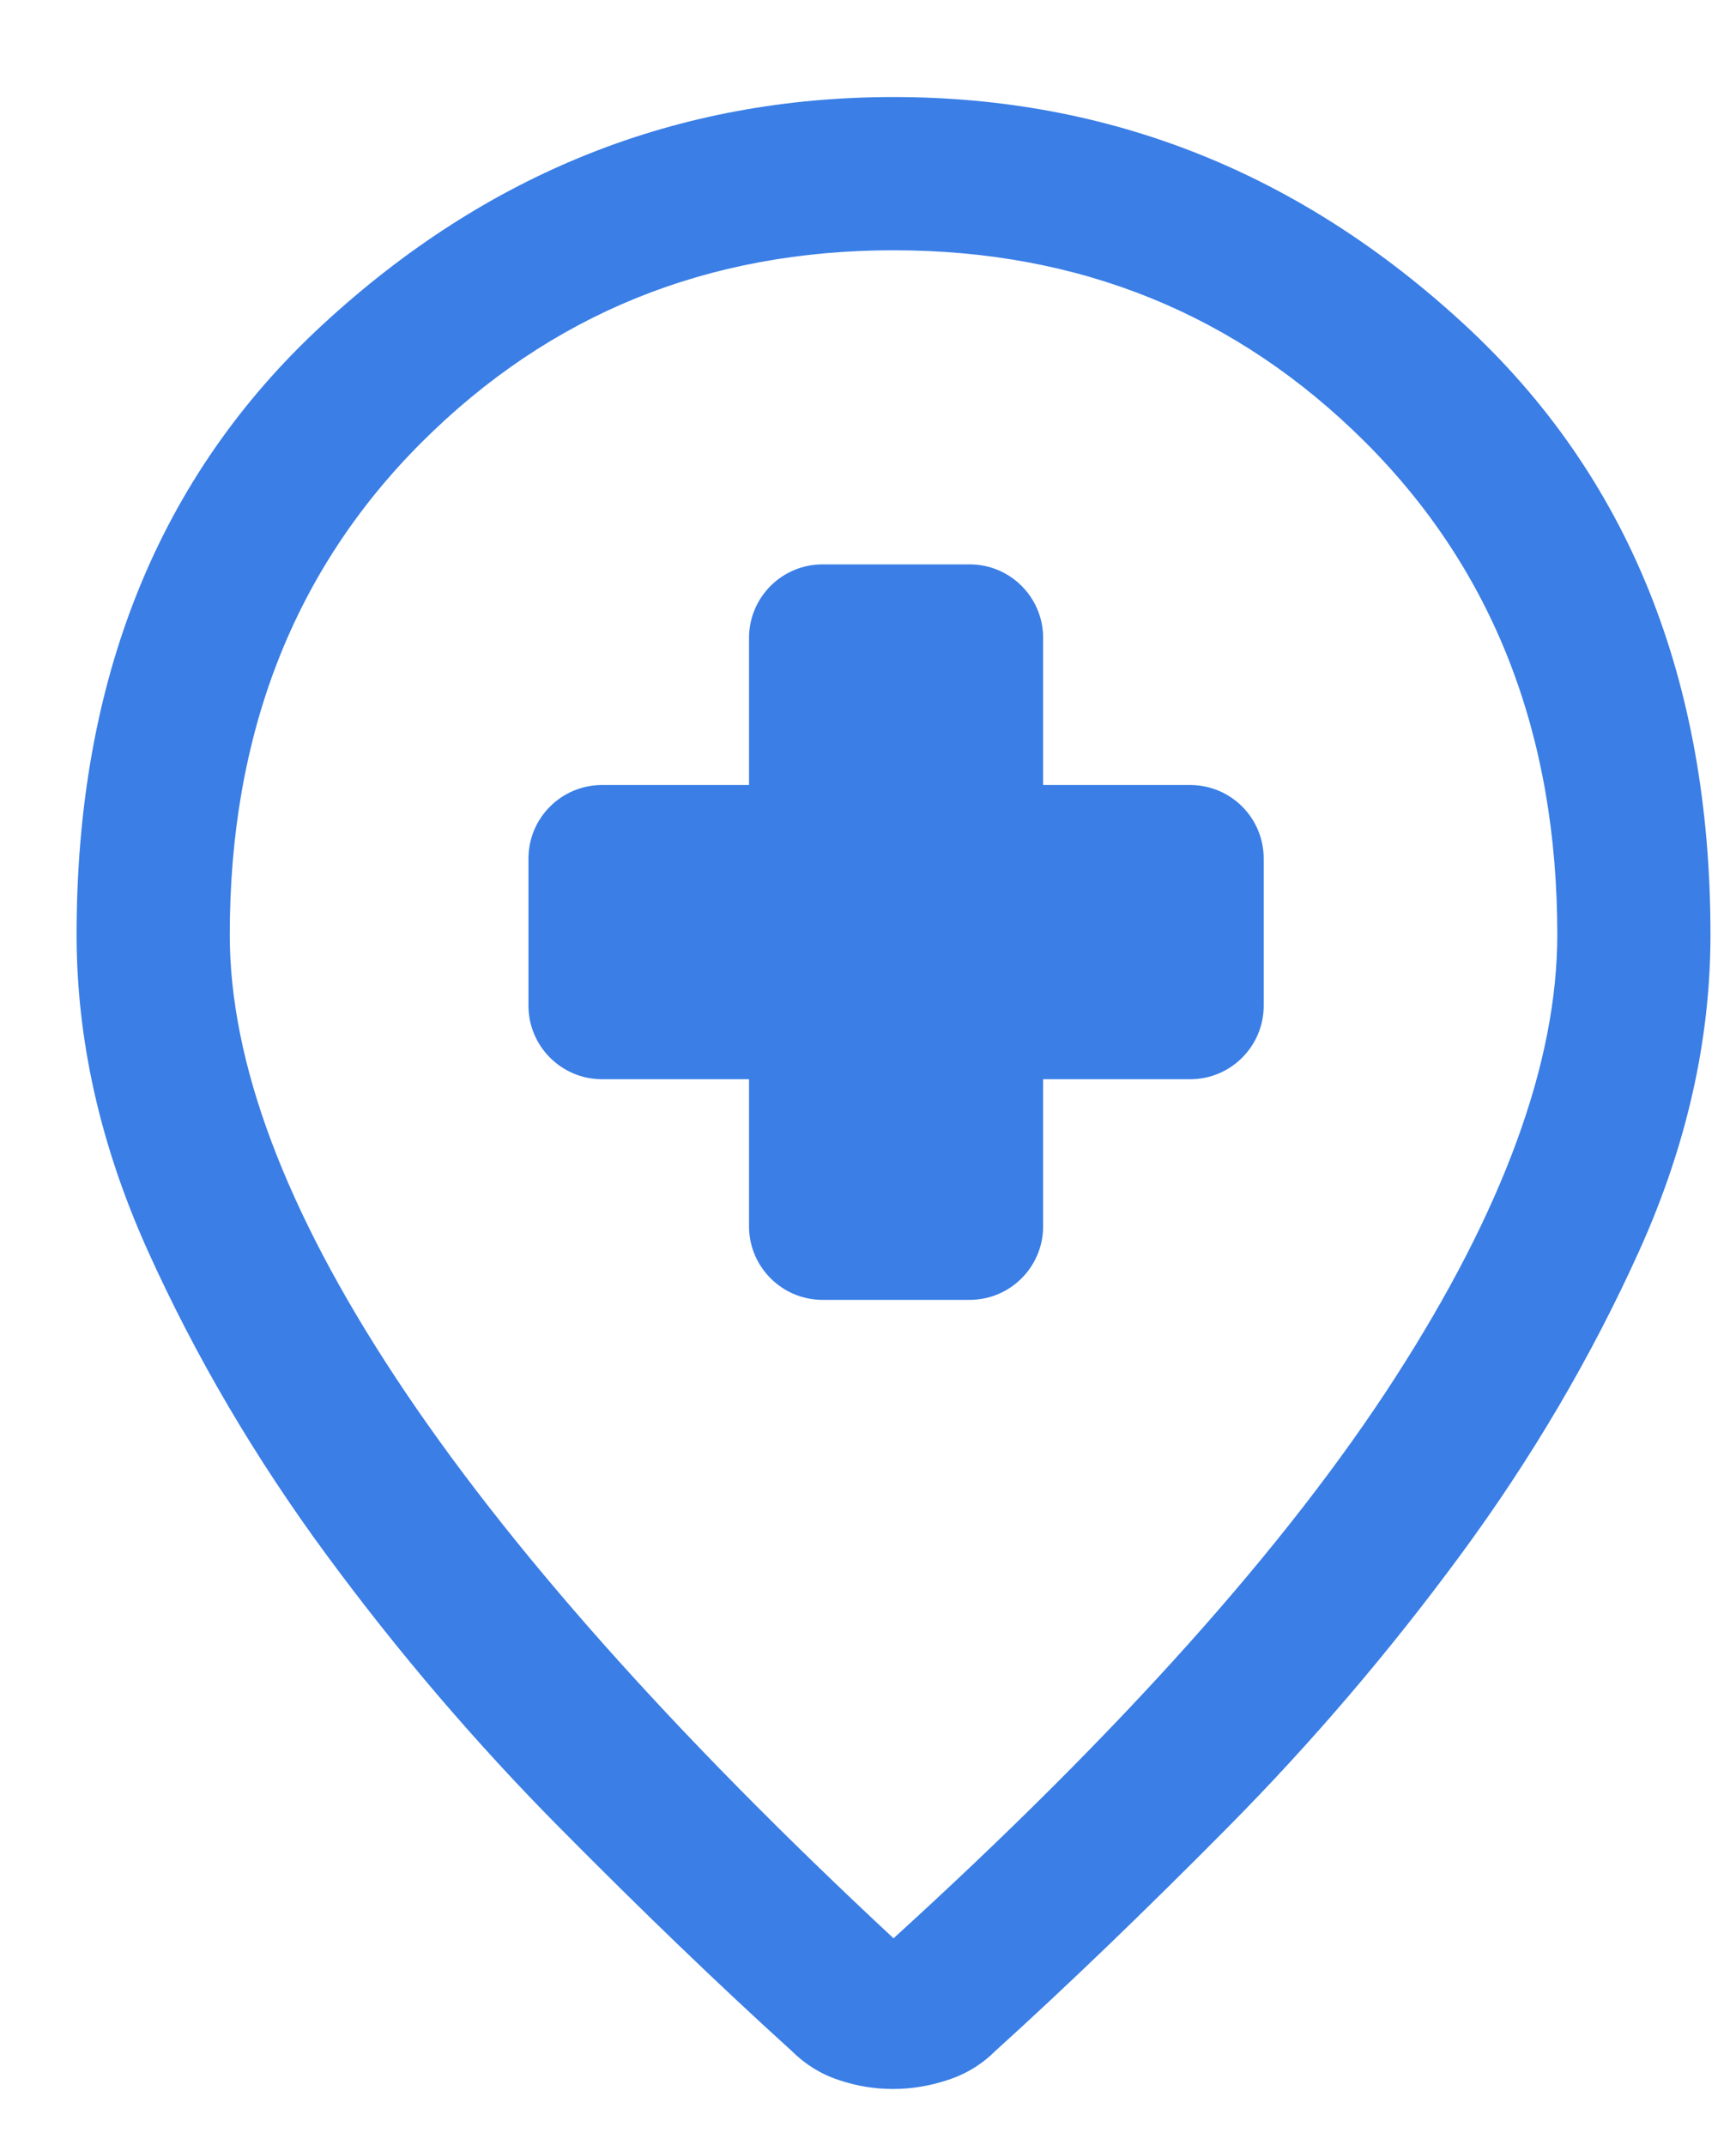
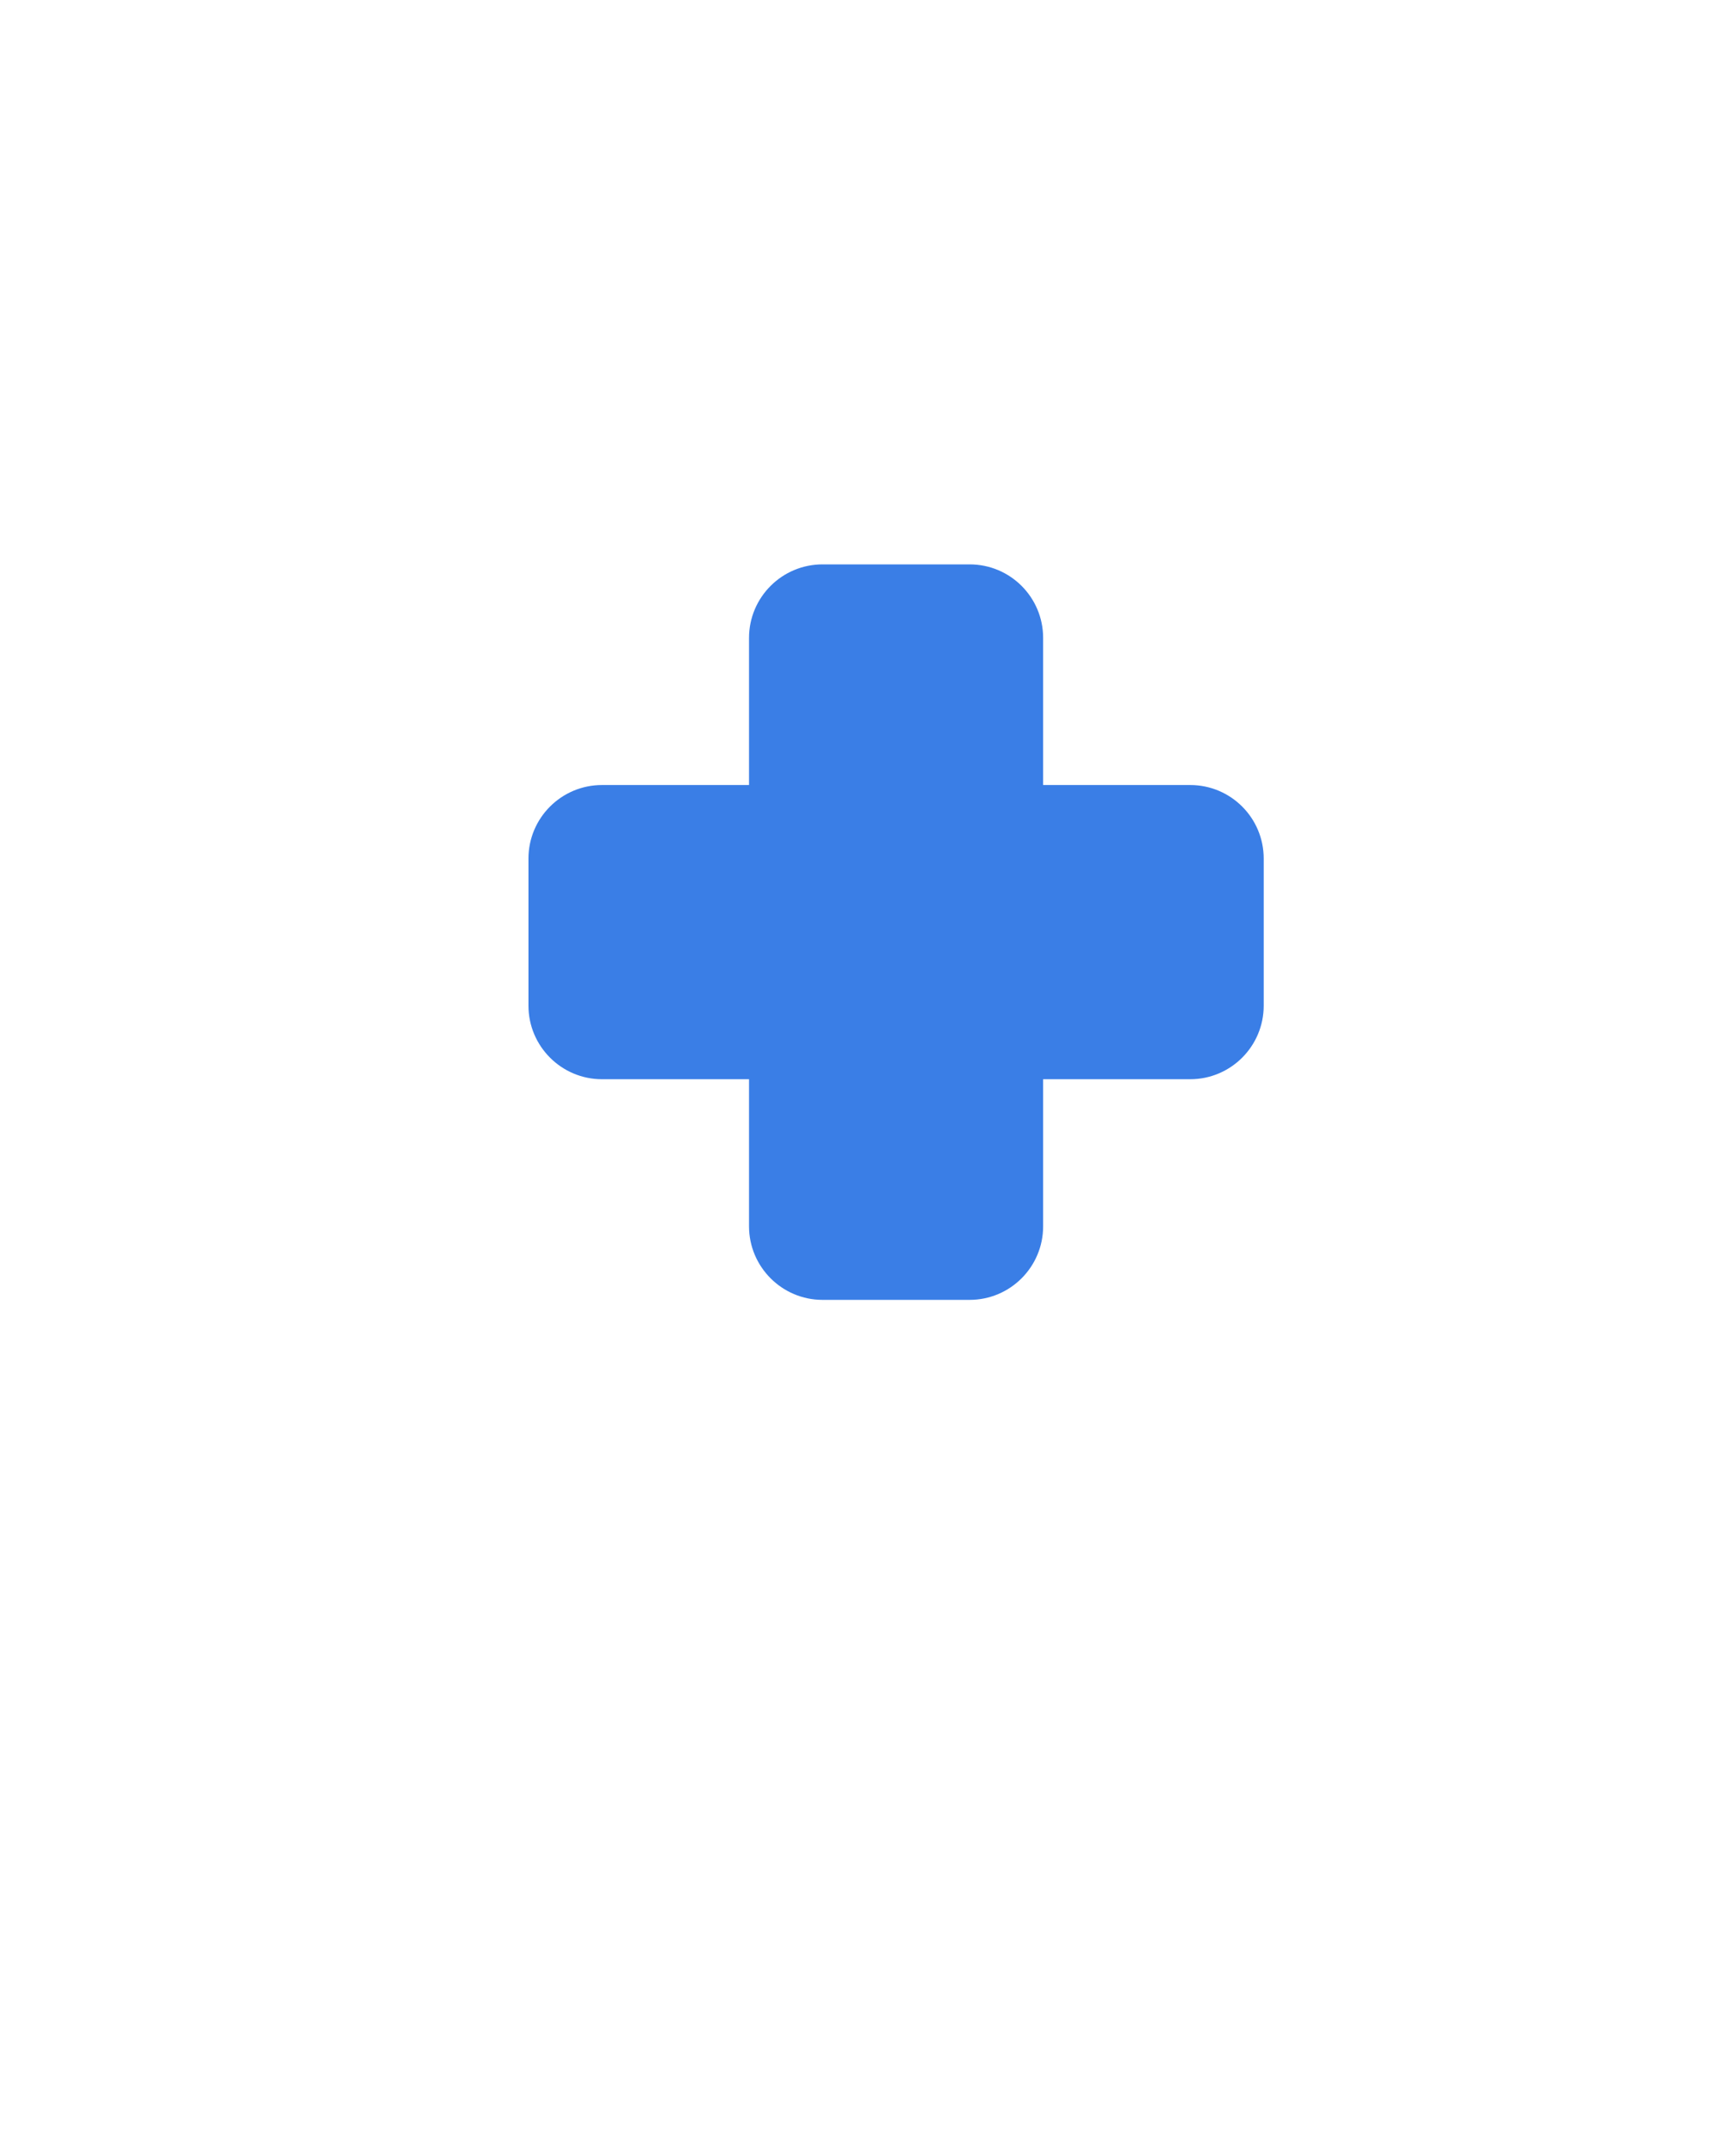
<svg xmlns="http://www.w3.org/2000/svg" width="17" height="21" viewBox="0 0 17 21" fill="none">
-   <path d="M8.75 18.975C10.967 16.958 12.604 15.129 13.662 13.487C14.721 11.845 15.25 10.4 15.25 9.15C15.25 7.187 14.623 5.579 13.368 4.327C12.113 3.076 10.574 2.45 8.75 2.45C6.926 2.45 5.387 3.076 4.132 4.327C2.877 5.579 2.25 7.187 2.25 9.15C2.25 10.4 2.792 11.845 3.875 13.487C4.958 15.129 6.583 16.958 8.75 18.975ZM8.744 20.45C8.565 20.45 8.387 20.421 8.213 20.362C8.037 20.304 7.883 20.208 7.75 20.075C7.05 19.441 6.292 18.712 5.475 17.887C4.658 17.062 3.9 16.175 3.2 15.225C2.5 14.275 1.917 13.283 1.45 12.25C0.983 11.216 0.75 10.183 0.75 9.15C0.75 6.65 1.554 4.658 3.163 3.175C4.771 1.691 6.633 0.95 8.75 0.95C10.867 0.95 12.729 1.691 14.338 3.175C15.946 4.658 16.75 6.65 16.75 9.15C16.75 10.183 16.517 11.216 16.05 12.25C15.583 13.283 15 14.275 14.3 15.225C13.6 16.175 12.842 17.062 12.025 17.887C11.208 18.712 10.45 19.441 9.75 20.075C9.617 20.208 9.46 20.304 9.281 20.362C9.102 20.421 8.923 20.45 8.744 20.45Z" fill="#3A7EE6" />
  <path fill-rule="evenodd" clip-rule="evenodd" d="M12.375 8.405C12.375 8.007 12.053 7.685 11.655 7.685H10.215V6.245C10.215 5.847 9.893 5.525 9.495 5.525H8.055C7.658 5.525 7.335 5.847 7.335 6.245V7.685H5.895C5.498 7.685 5.175 8.007 5.175 8.405V9.845C5.175 10.242 5.498 10.565 5.895 10.565H7.335V12.005C7.335 12.402 7.658 12.725 8.055 12.725H9.495C9.893 12.725 10.215 12.402 10.215 12.005V10.565H11.655C12.053 10.565 12.375 10.242 12.375 9.845V8.405Z" fill="#3A7EE6" />
</svg>